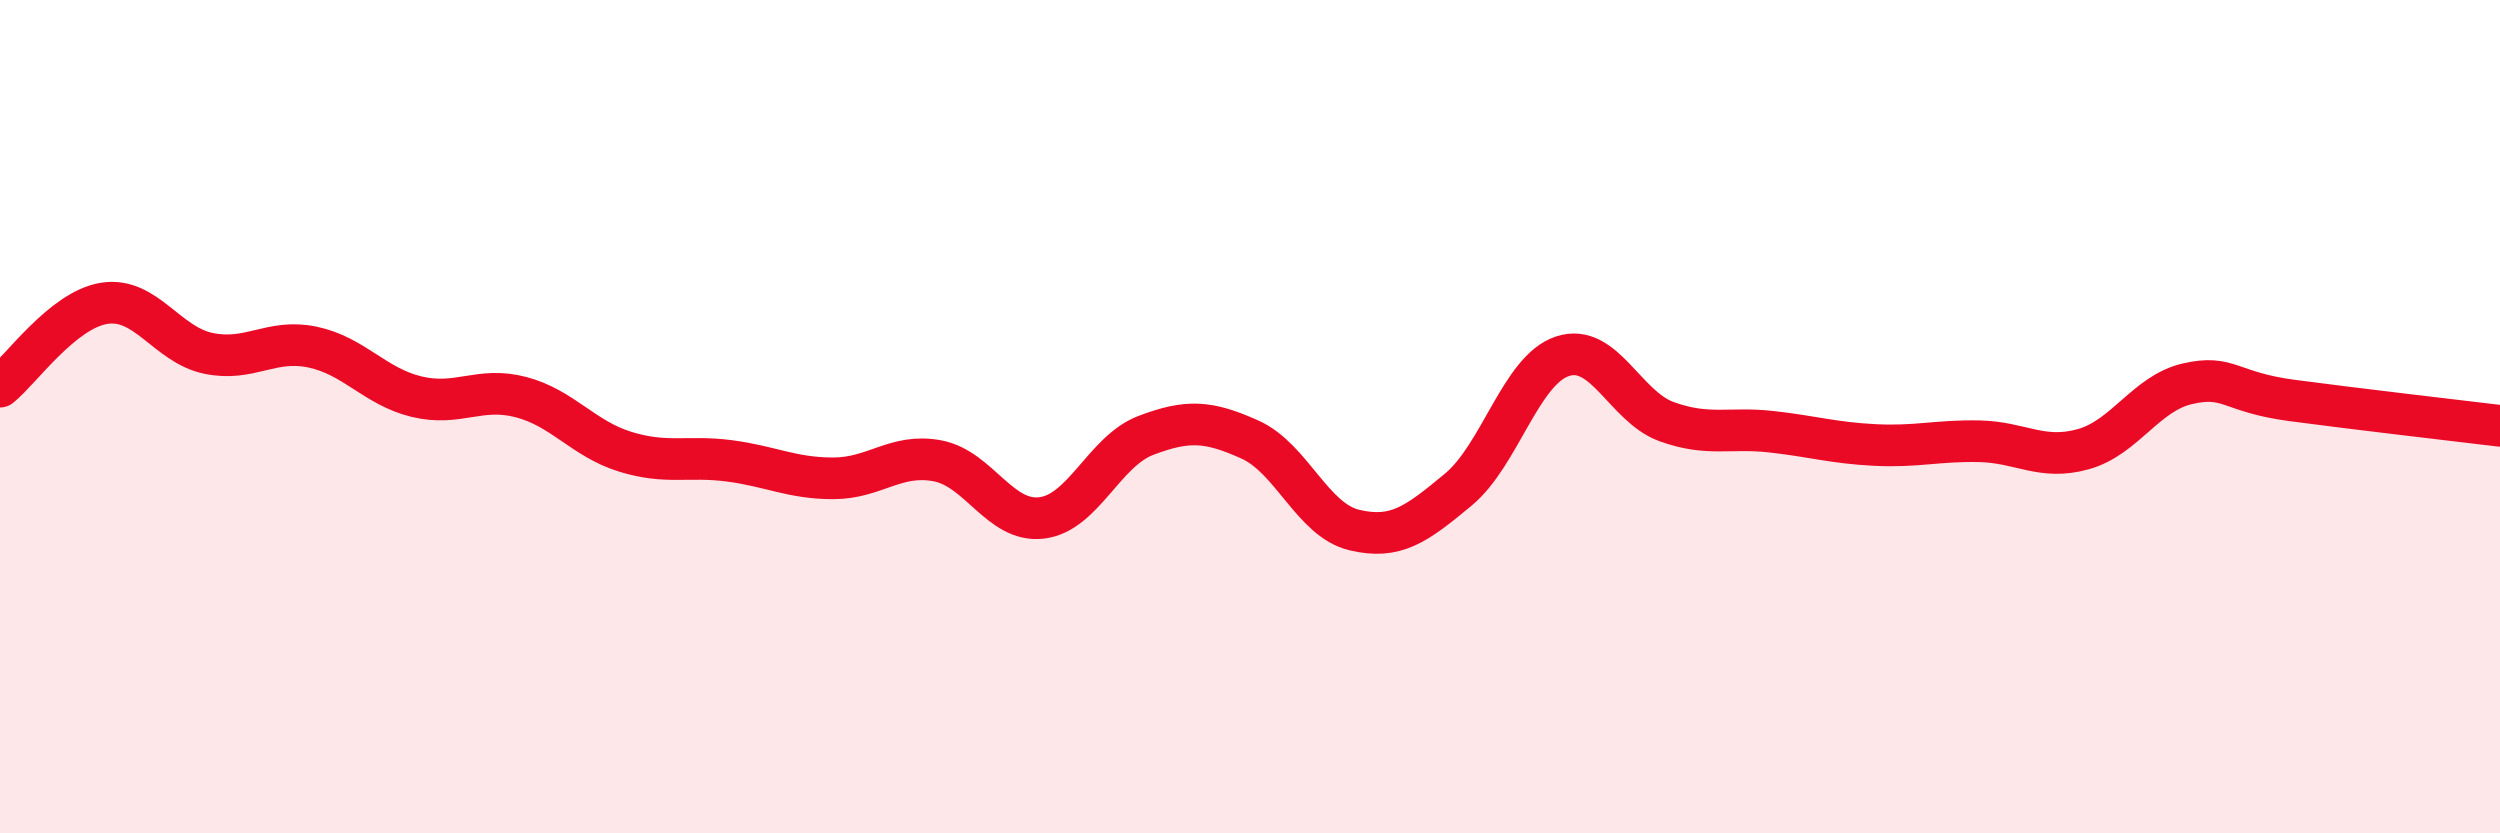
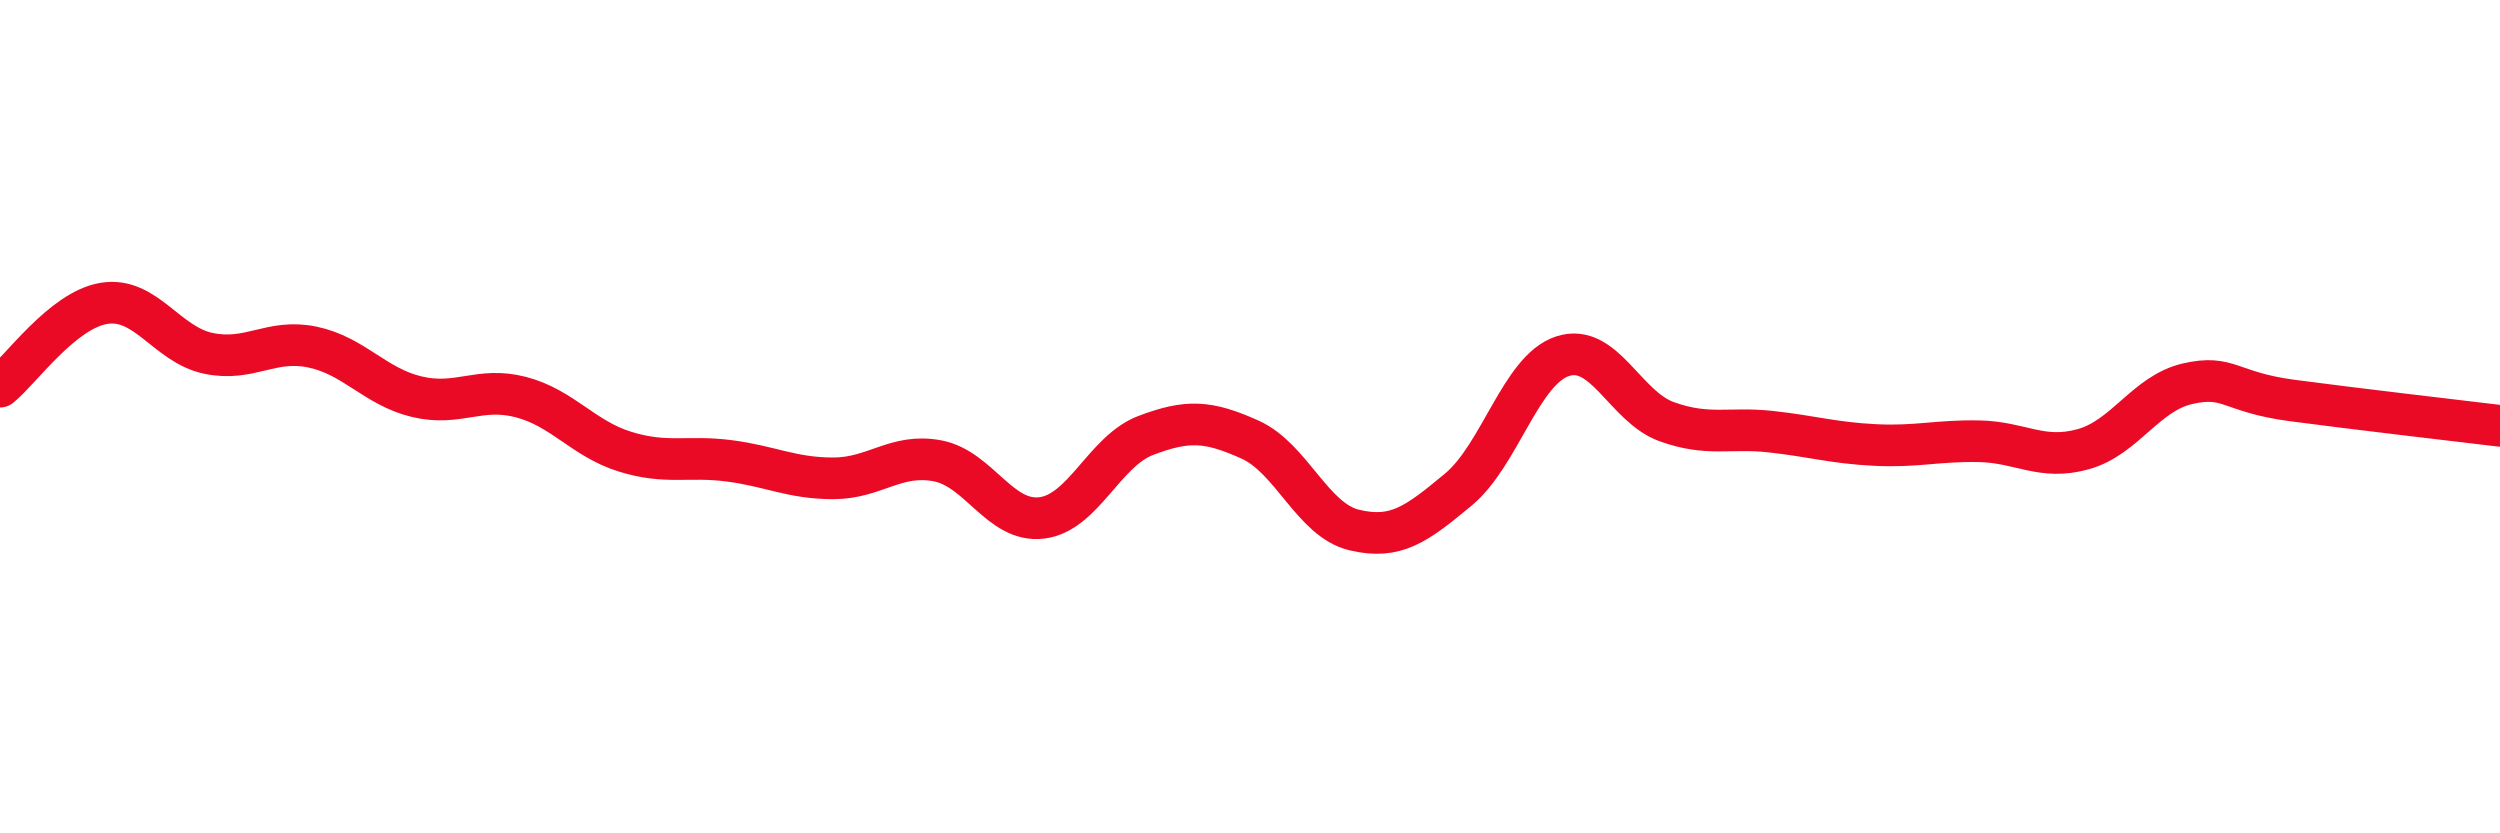
<svg xmlns="http://www.w3.org/2000/svg" width="60" height="20" viewBox="0 0 60 20">
-   <path d="M 0,9.28 C 0.5,8.88 1.5,7.44 2.5,7.28 C 3.5,7.12 4,8.27 5,8.48 C 6,8.69 6.5,8.12 7.5,8.33 C 8.5,8.54 9,9.28 10,9.52 C 11,9.76 11.5,9.27 12.5,9.53 C 13.5,9.79 14,10.53 15,10.84 C 16,11.15 16.5,10.93 17.5,11.06 C 18.5,11.19 19,11.48 20,11.48 C 21,11.48 21.5,10.87 22.5,11.06 C 23.5,11.25 24,12.55 25,12.43 C 26,12.31 26.5,10.83 27.5,10.45 C 28.5,10.07 29,10.1 30,10.55 C 31,11 31.5,12.48 32.5,12.72 C 33.5,12.96 34,12.58 35,11.75 C 36,10.92 36.5,8.88 37.5,8.55 C 38.5,8.22 39,9.76 40,10.12 C 41,10.48 41.5,10.25 42.5,10.36 C 43.5,10.47 44,10.63 45,10.68 C 46,10.73 46.5,10.57 47.5,10.59 C 48.5,10.61 49,11.06 50,10.78 C 51,10.5 51.5,9.44 52.5,9.21 C 53.5,8.98 53.5,9.41 55,9.61 C 56.5,9.81 59,10.1 60,10.22L60 20L0 20Z" fill="#EB0A25" opacity="0.1" stroke-linecap="round" stroke-linejoin="round" />
  <path d="M 0,9.28 C 0.5,8.88 1.5,7.44 2.5,7.28 C 3.5,7.12 4,8.27 5,8.48 C 6,8.69 6.5,8.12 7.5,8.33 C 8.5,8.54 9,9.28 10,9.52 C 11,9.76 11.5,9.27 12.5,9.53 C 13.5,9.79 14,10.53 15,10.84 C 16,11.15 16.5,10.93 17.5,11.06 C 18.5,11.19 19,11.48 20,11.48 C 21,11.48 21.5,10.87 22.5,11.06 C 23.5,11.25 24,12.55 25,12.43 C 26,12.31 26.5,10.83 27.5,10.45 C 28.5,10.07 29,10.1 30,10.55 C 31,11 31.5,12.48 32.5,12.72 C 33.5,12.96 34,12.58 35,11.75 C 36,10.92 36.5,8.88 37.5,8.55 C 38.5,8.22 39,9.76 40,10.12 C 41,10.48 41.5,10.25 42.5,10.36 C 43.5,10.47 44,10.63 45,10.68 C 46,10.73 46.5,10.57 47.5,10.59 C 48.5,10.61 49,11.06 50,10.78 C 51,10.5 51.5,9.44 52.5,9.21 C 53.5,8.98 53.5,9.41 55,9.61 C 56.5,9.81 59,10.1 60,10.22" stroke="#EB0A25" stroke-width="1" fill="none" stroke-linecap="round" stroke-linejoin="round" />
</svg>